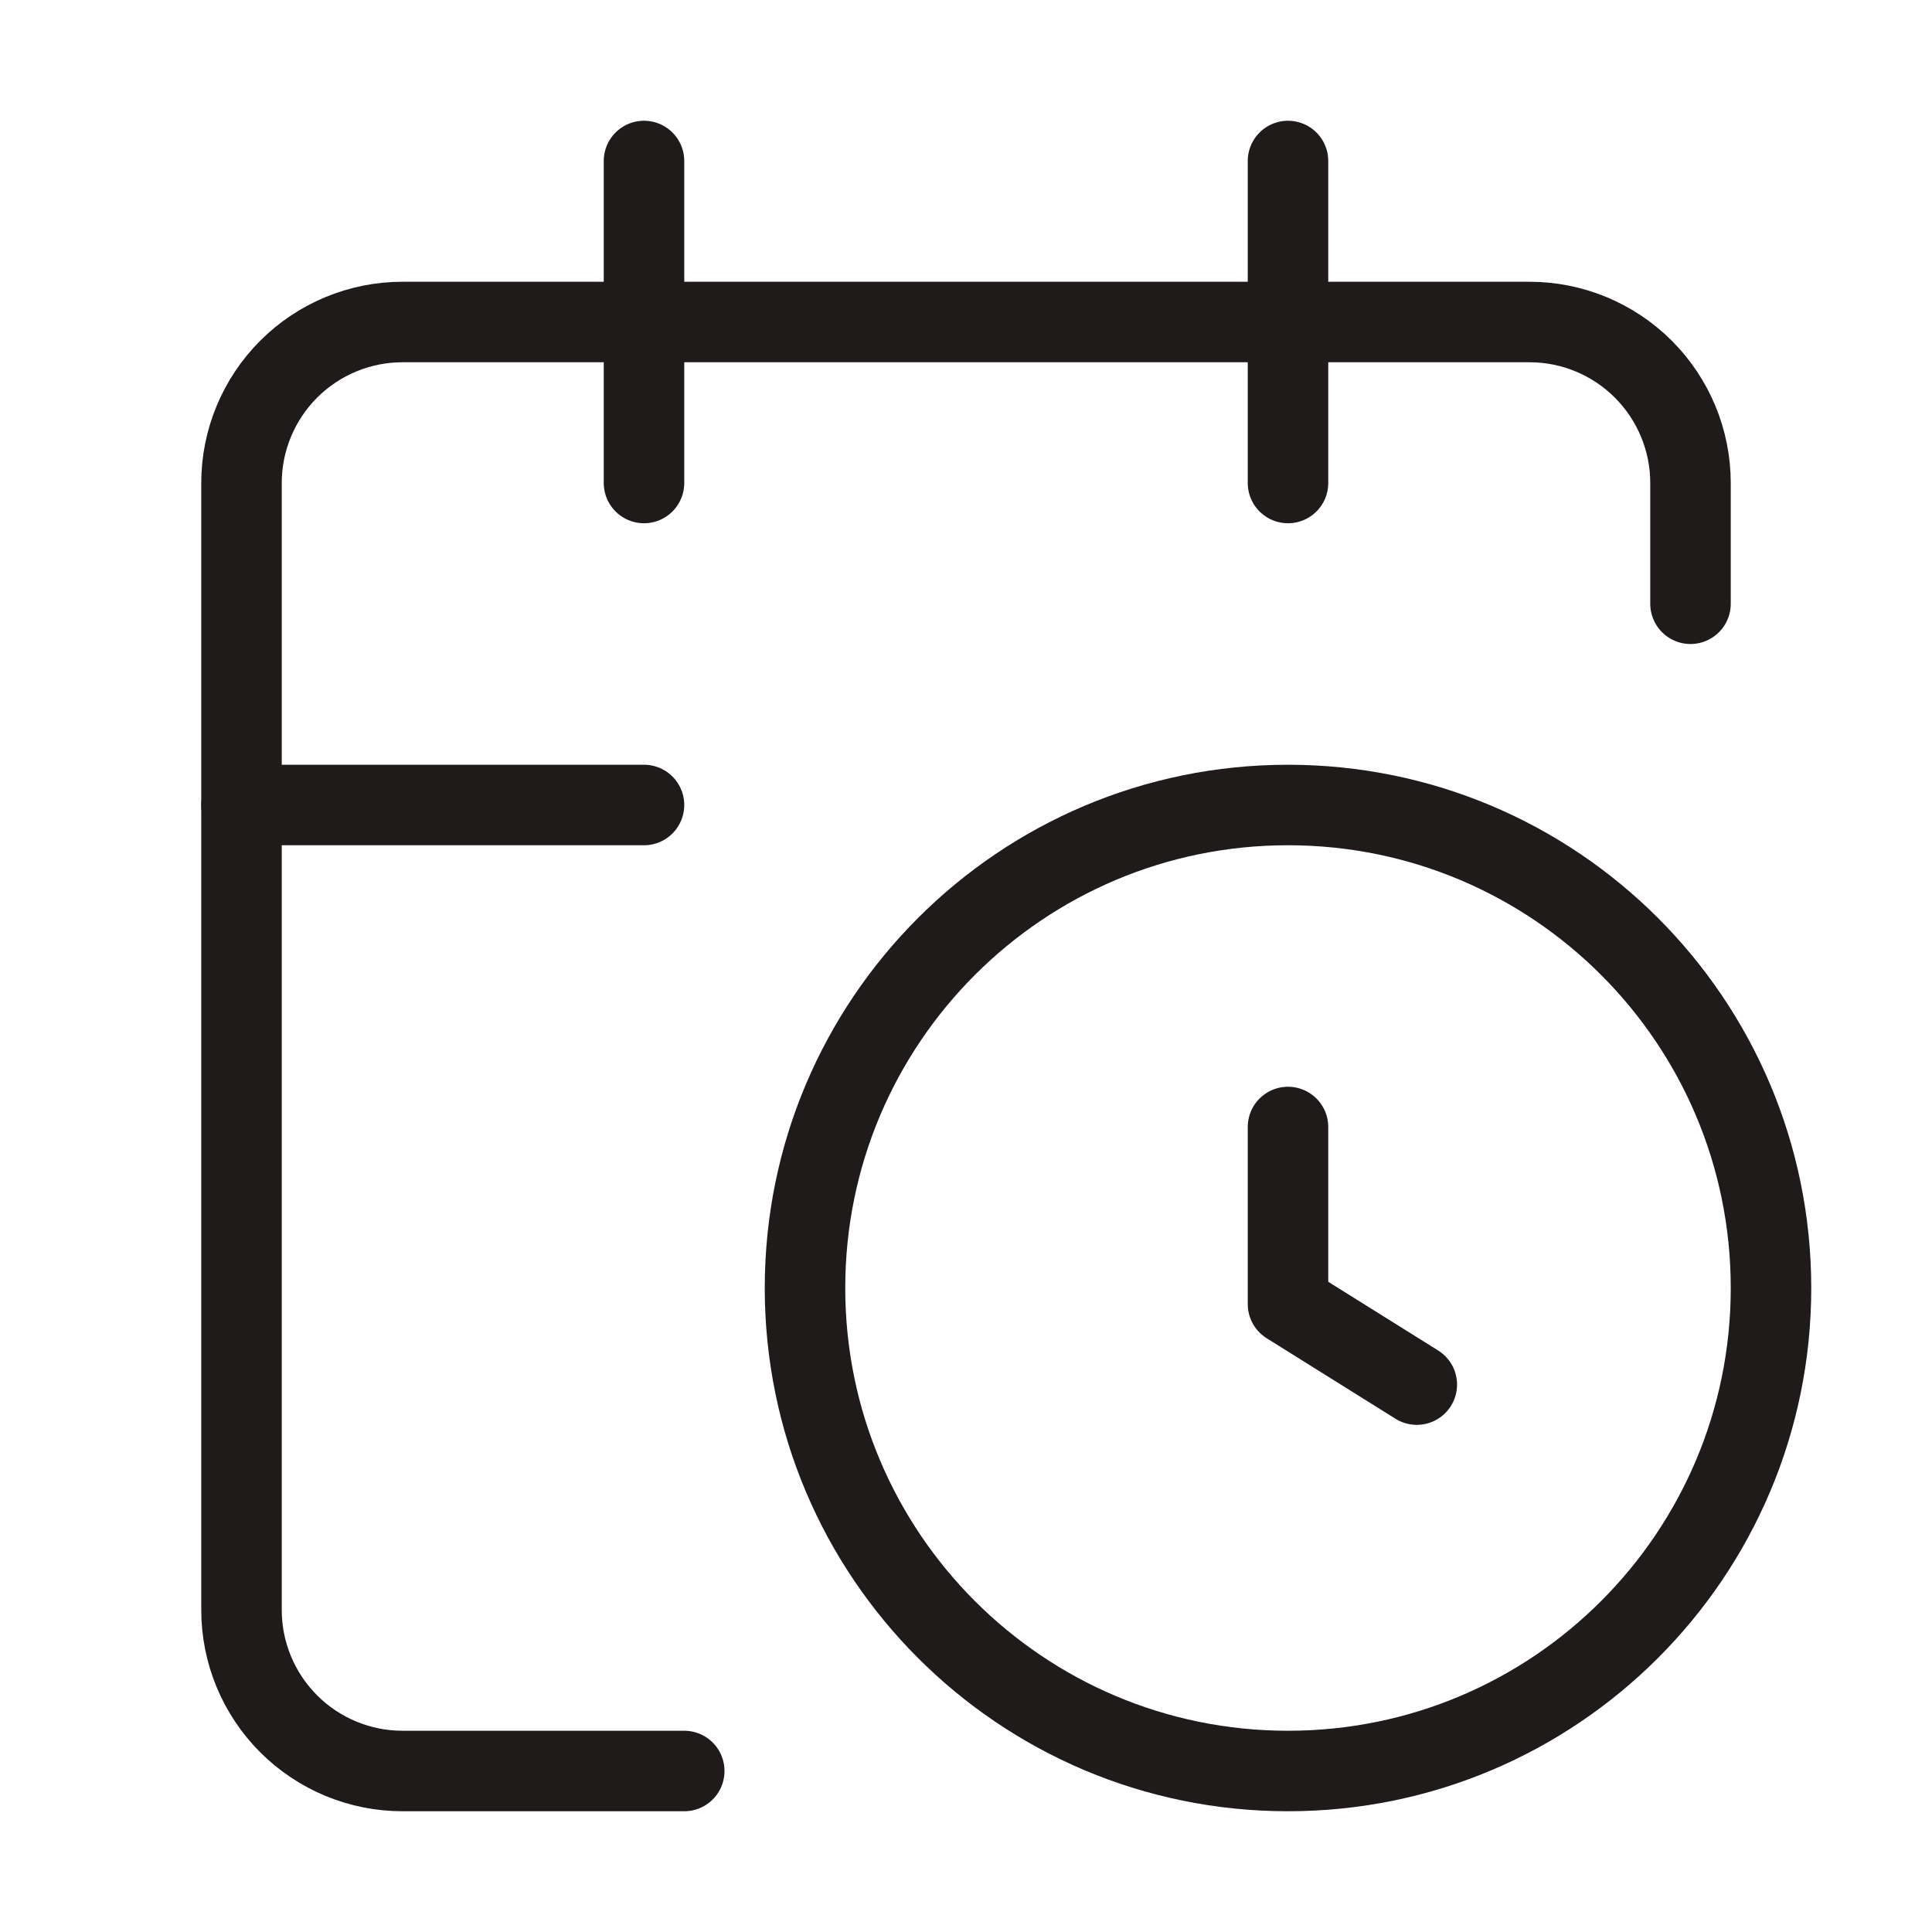
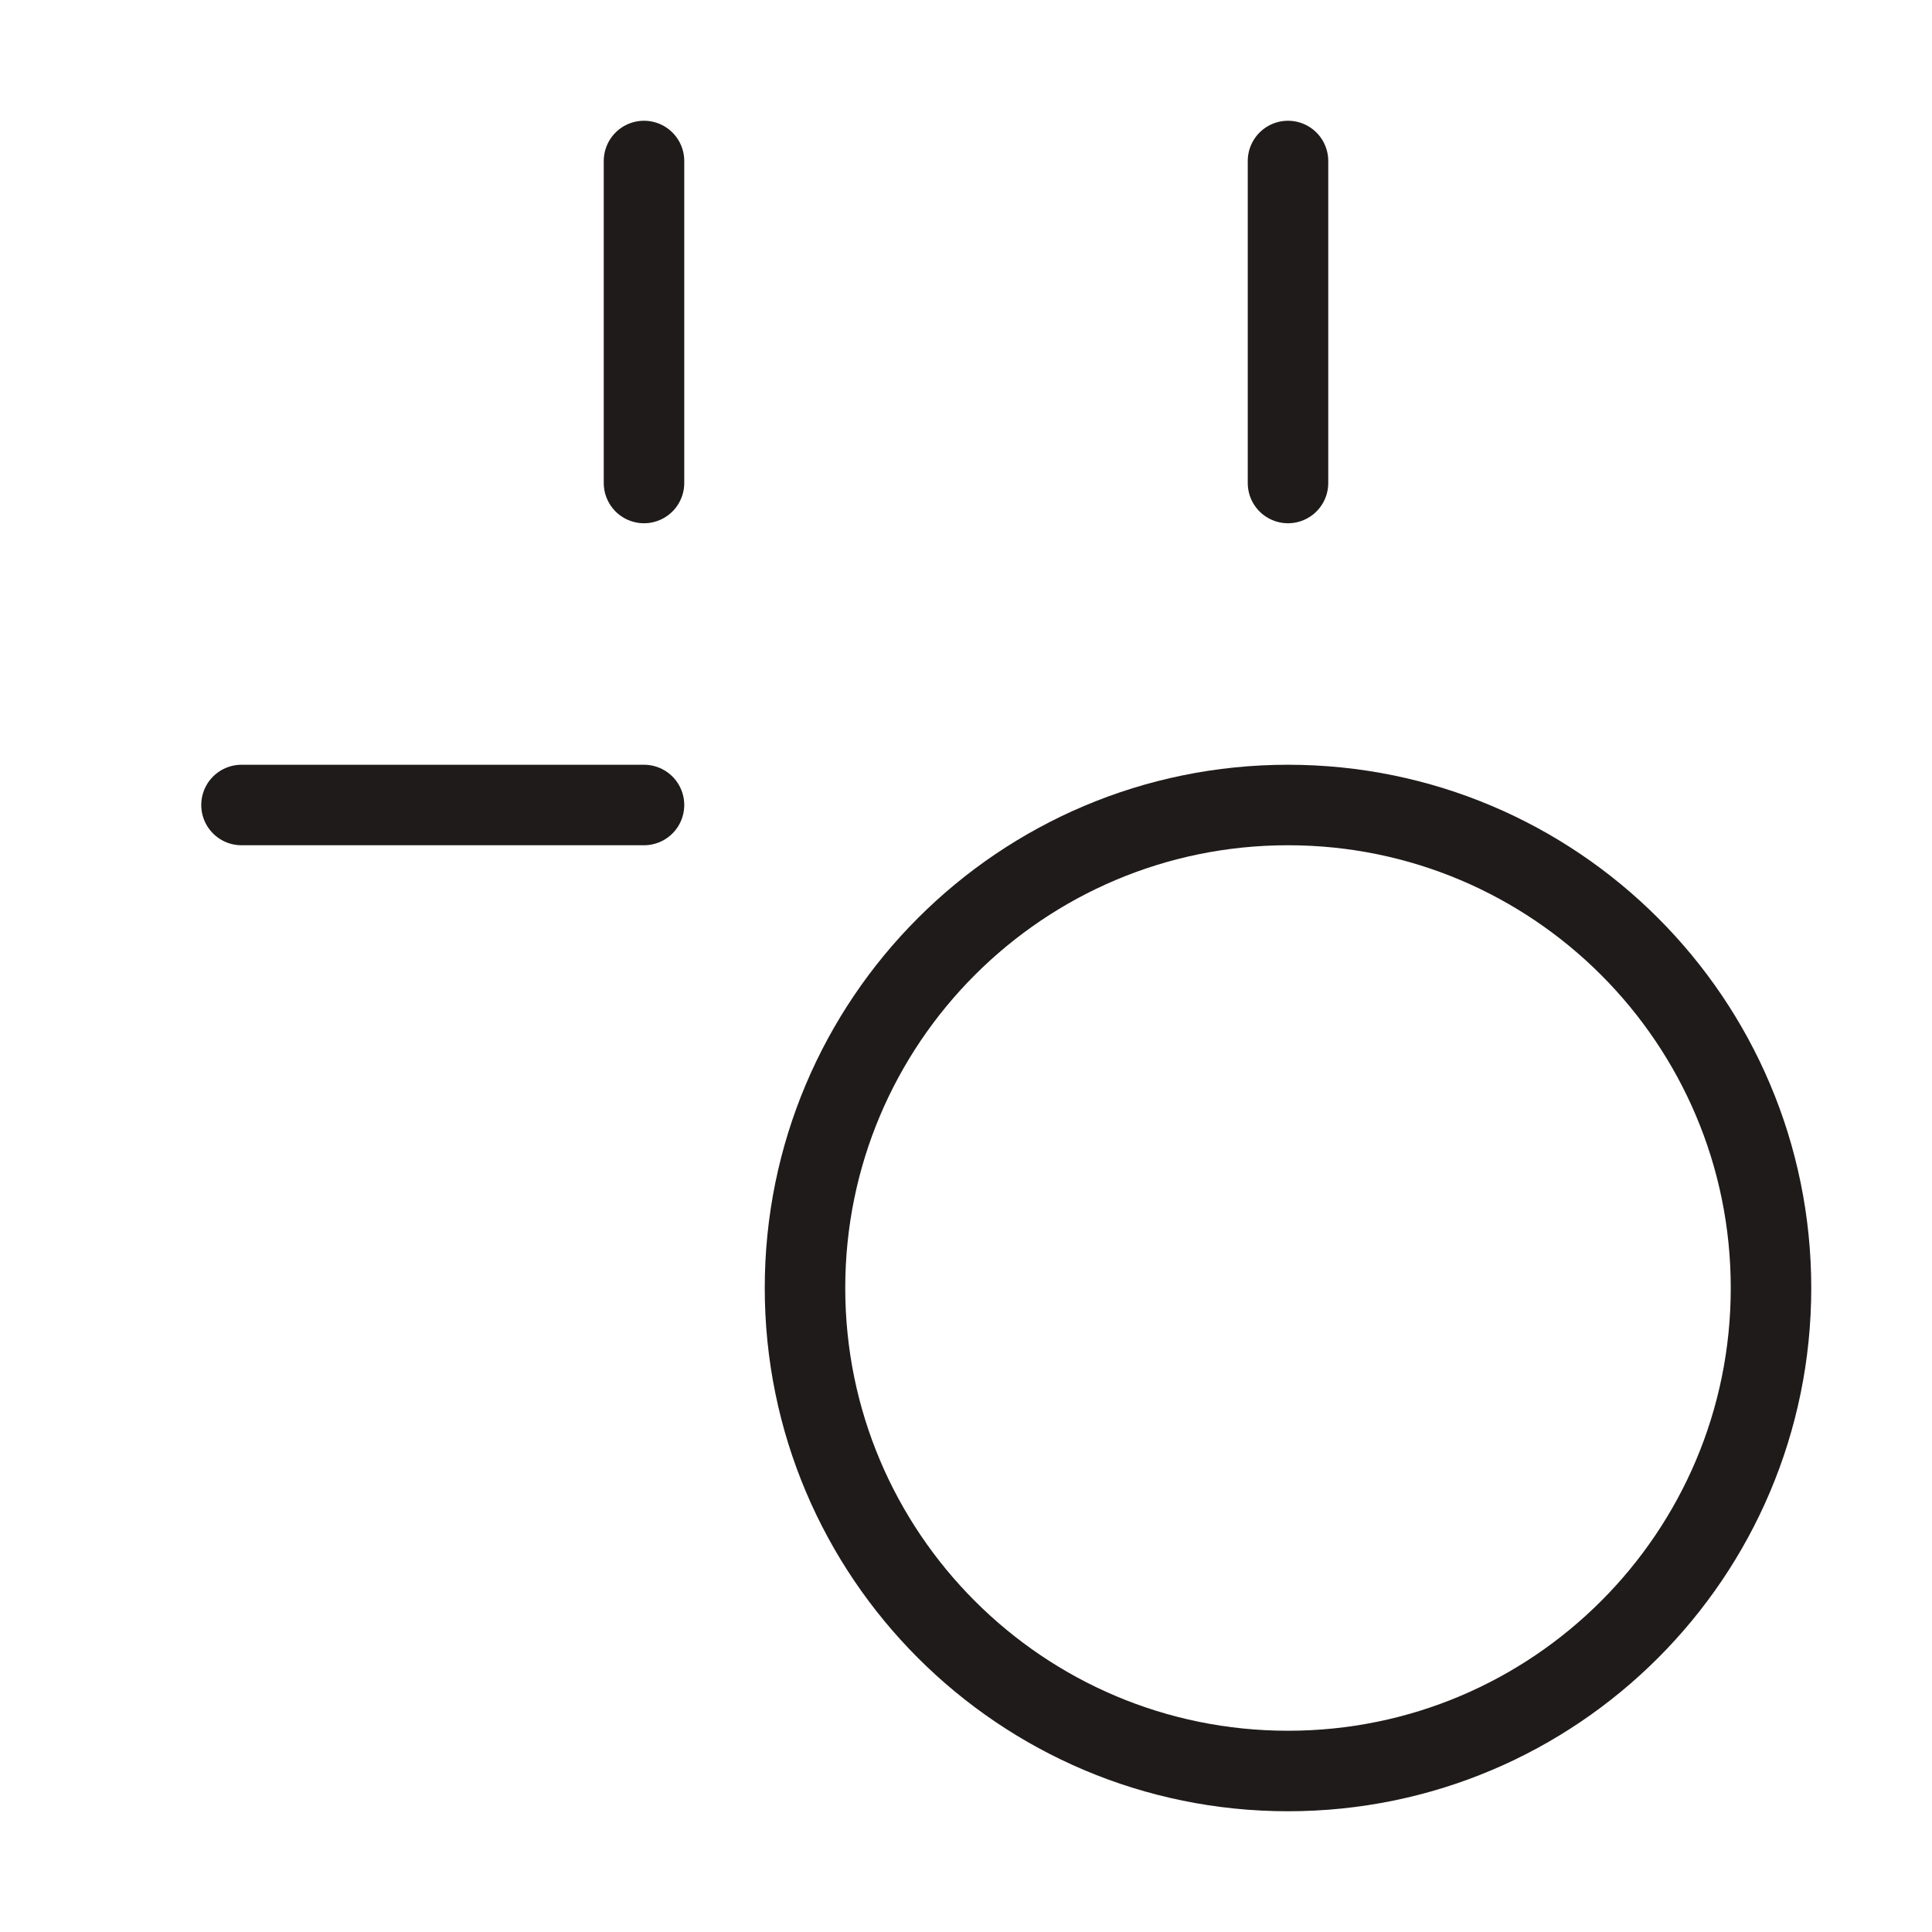
<svg xmlns="http://www.w3.org/2000/svg" width="24" height="24" viewBox="0 0 24 24" fill="none">
-   <path d="M16 14V16.2L17.6 17.2" stroke="#1F1B1A" stroke-linecap="round" stroke-linejoin="round" />
  <path d="M16 2V6" stroke="#1F1B1A" stroke-linecap="round" stroke-linejoin="round" />
-   <path d="M21 7.5V6C21 5.47 20.789 4.961 20.414 4.586C20.039 4.211 19.53 4 19 4H5C4.47 4 3.961 4.211 3.586 4.586C3.211 4.961 3 5.47 3 6V20C3 20.53 3.211 21.039 3.586 21.414C3.961 21.789 4.47 22 5 22H8.5" stroke="#1F1B1A" stroke-linecap="round" stroke-linejoin="round" />
  <path d="M3 10H8" stroke="#1F1B1A" stroke-linecap="round" stroke-linejoin="round" />
  <path d="M8 2V6" stroke="#1F1B1A" stroke-linecap="round" stroke-linejoin="round" />
  <path d="M16 22C19.314 22 22 19.314 22 16C22 12.686 19.314 10 16 10C12.686 10 10 12.686 10 16C10 19.314 12.686 22 16 22Z" stroke="#1F1B1A" stroke-linecap="round" stroke-linejoin="round" />
</svg>